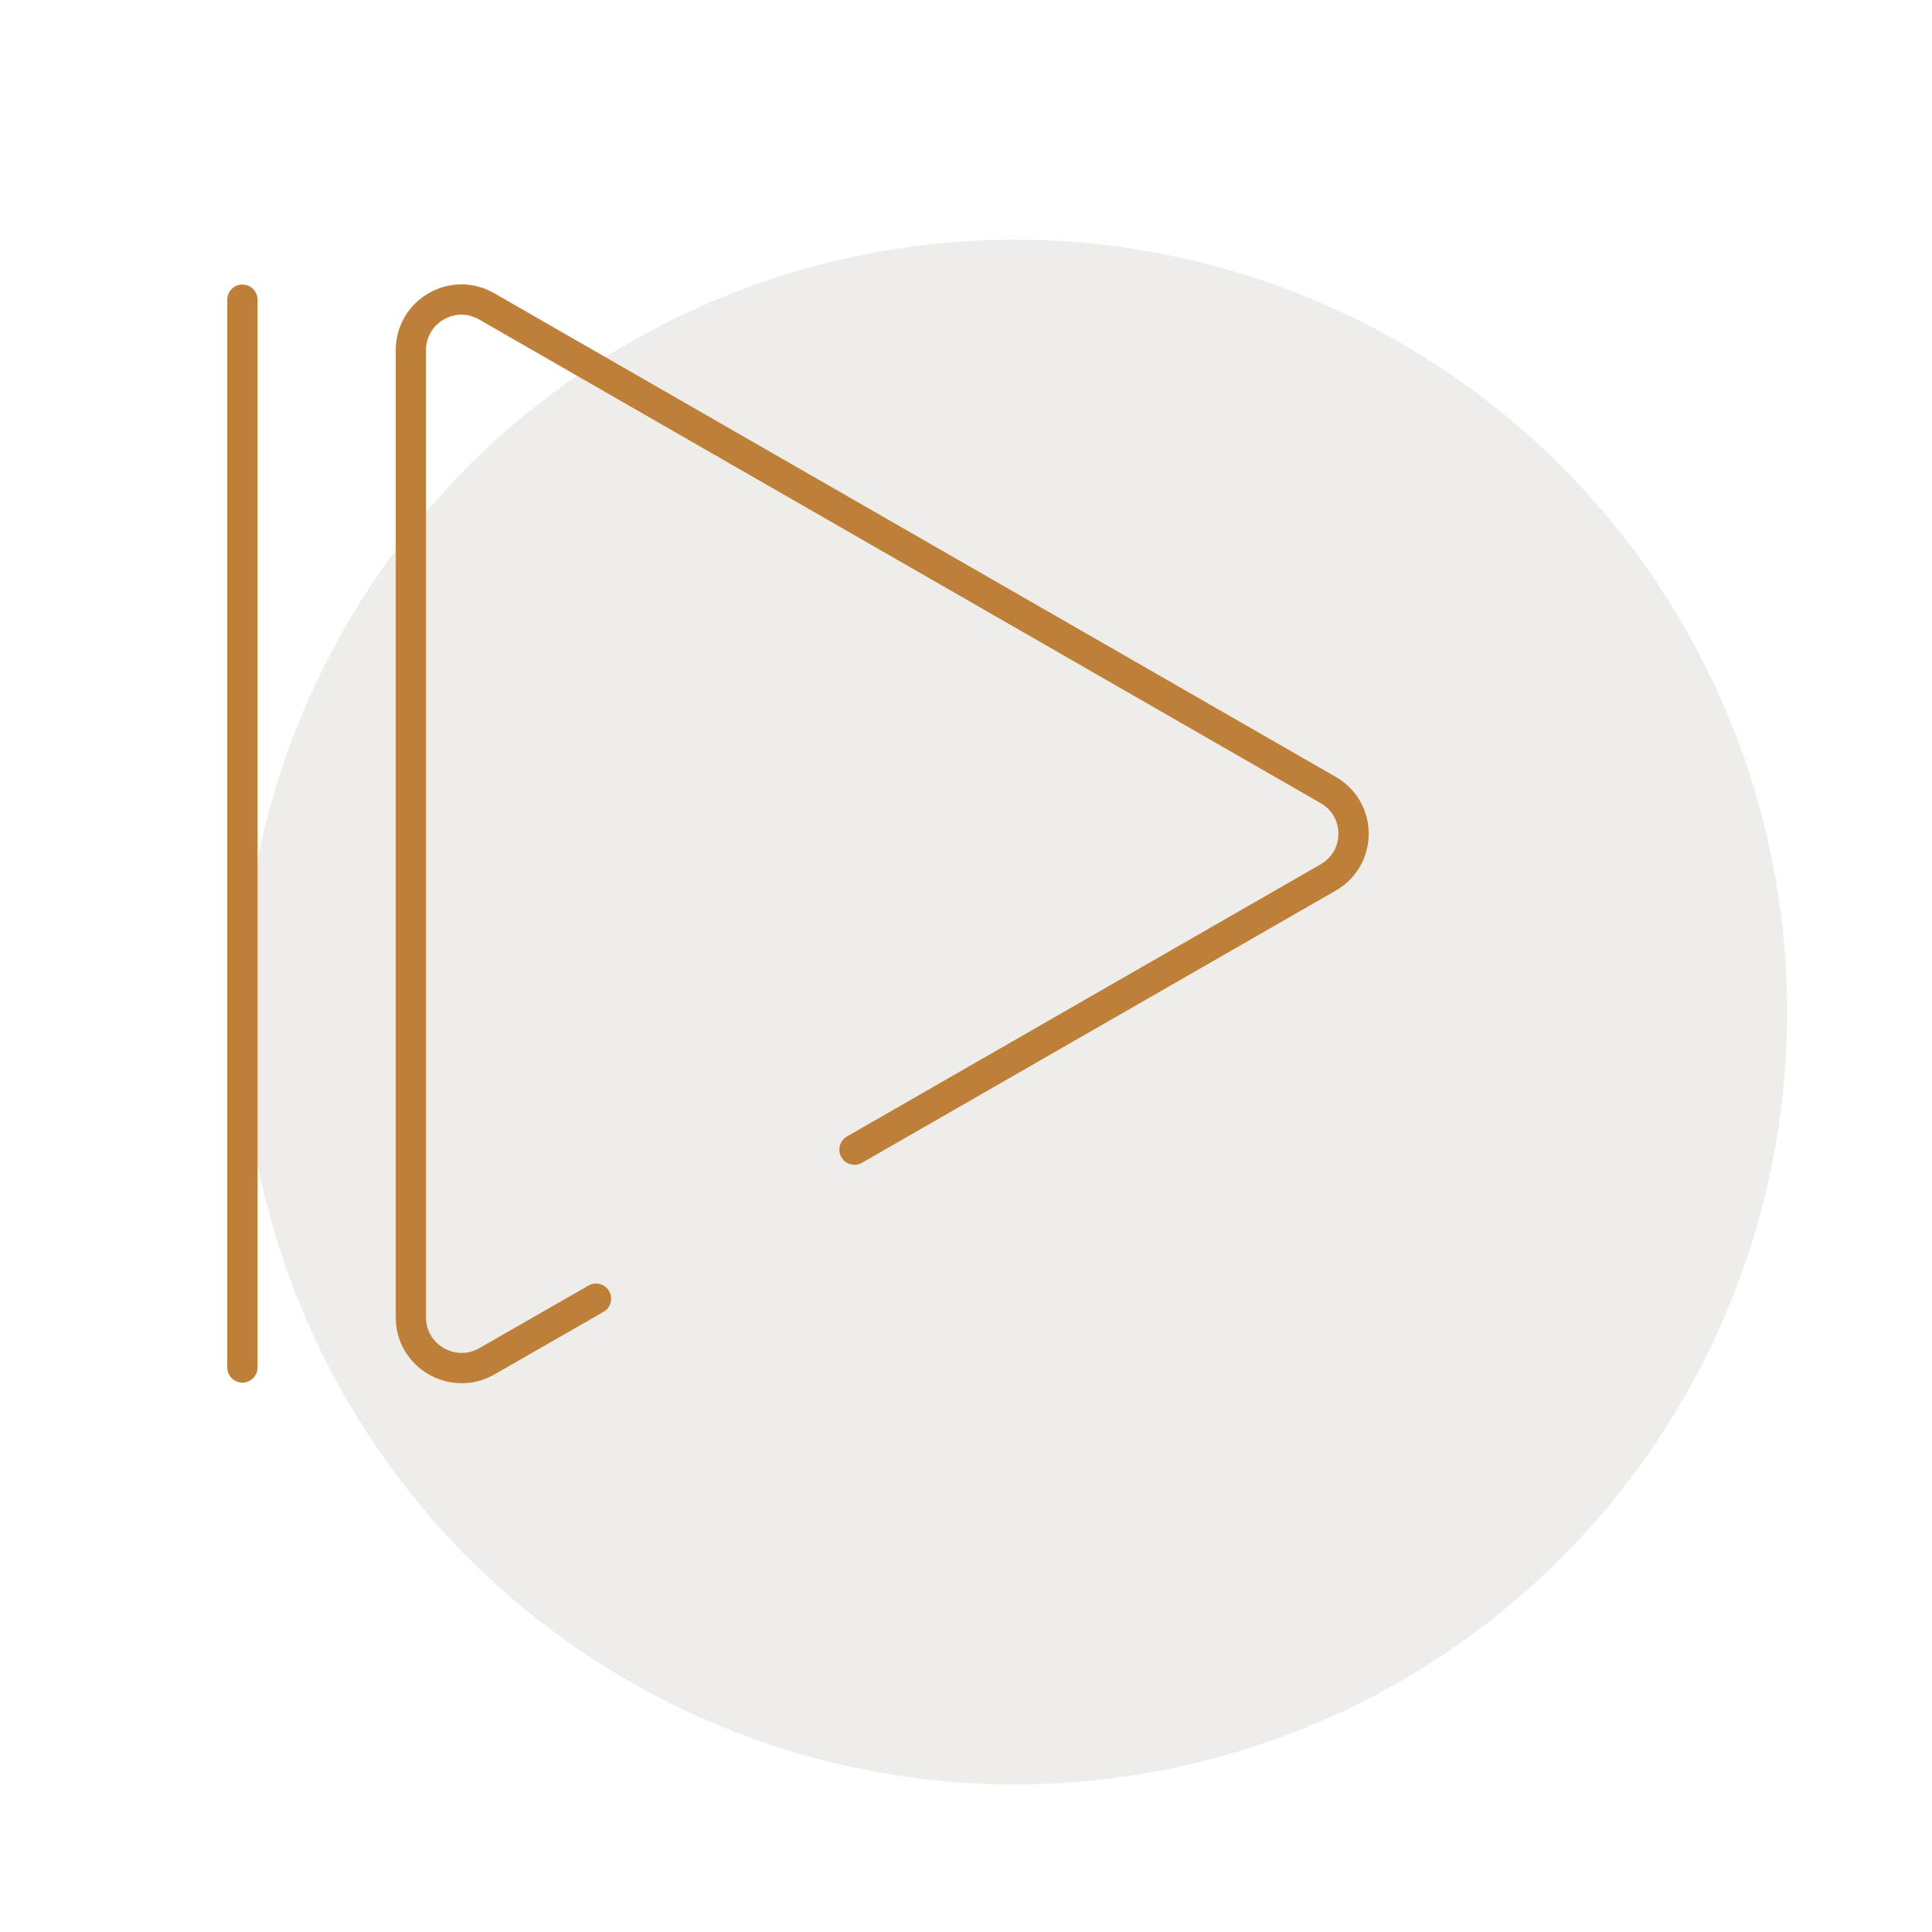
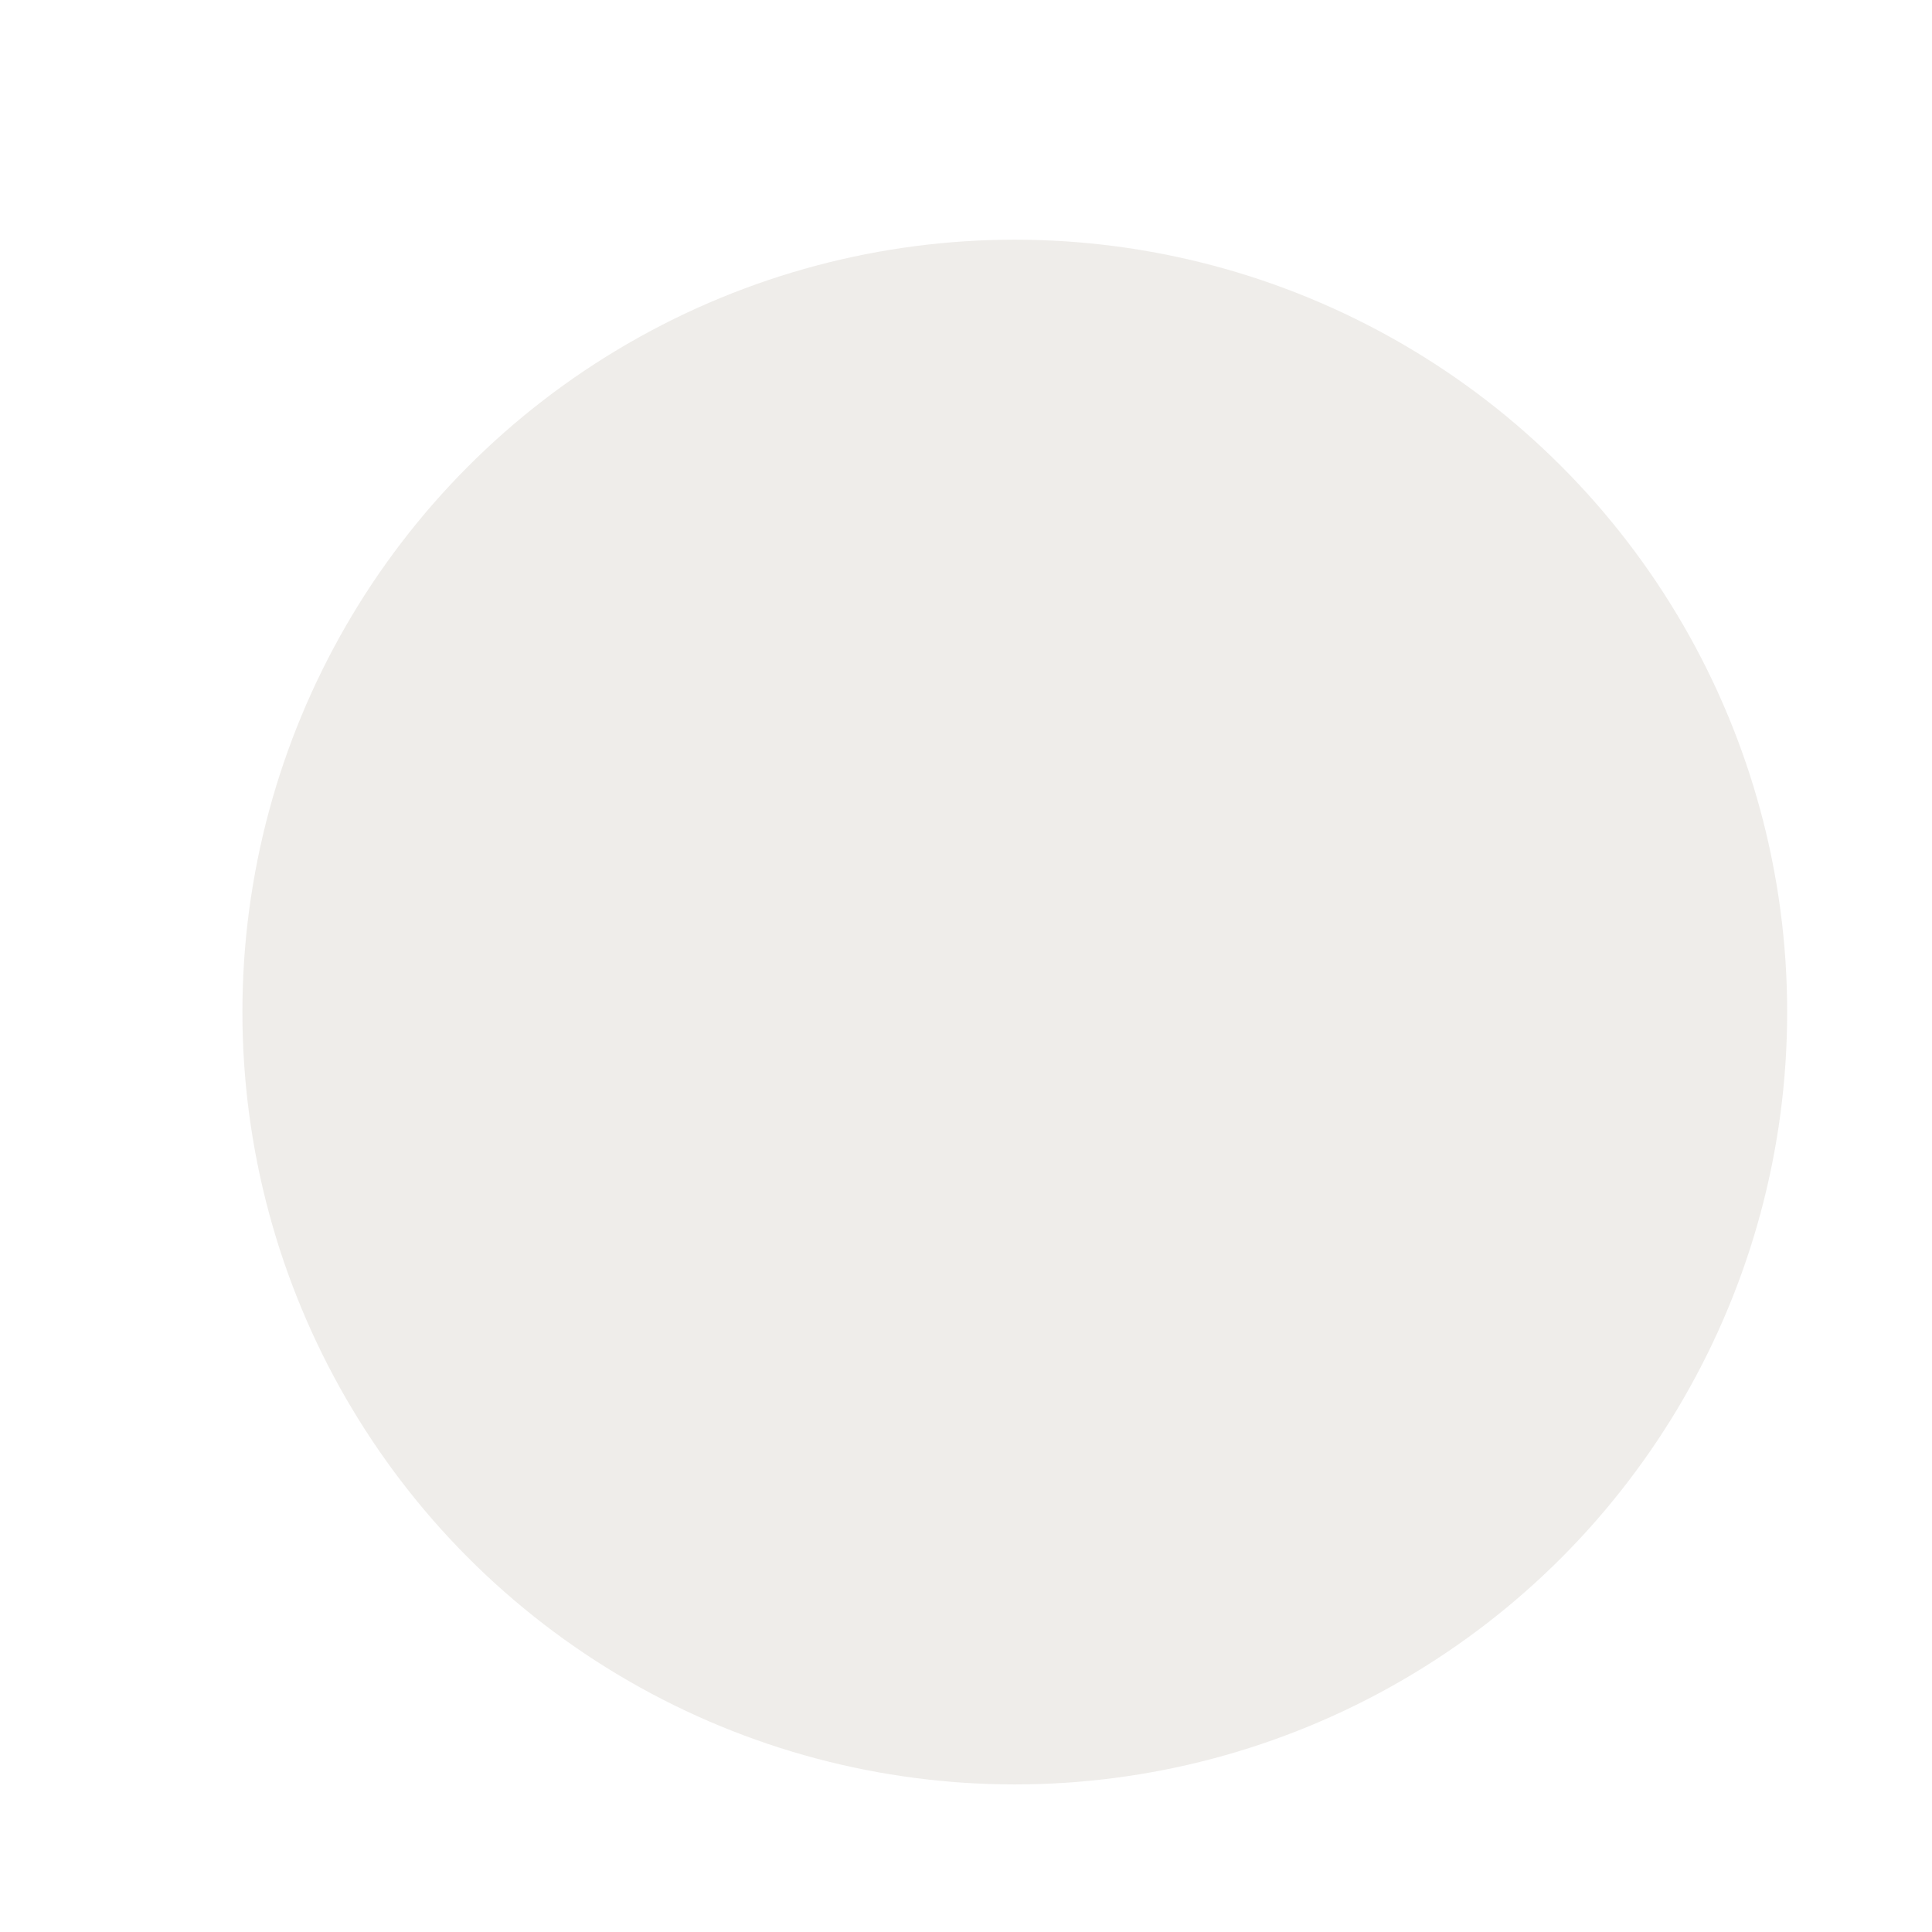
<svg xmlns="http://www.w3.org/2000/svg" id="Calque_1" viewBox="0 0 63.76 63.76">
  <defs>
    <style>.cls-1{fill:none;stroke:#be8039;stroke-linecap:round;stroke-miterlimit:10;}.cls-2{fill:#e2deda;opacity:.57;stroke-width:0px;}</style>
  </defs>
  <circle class="cls-2" cx="33.49" cy="33.4" r="25.49" />
-   <path class="cls-1" d="m28.2,37.94l15.63-8.98c1.12-.64,1.12-2.25,0-2.89l-27.77-15.96c-1.11-.64-2.5.16-2.5,1.45v31.92c0,1.28,1.39,2.08,2.5,1.45l3.61-2.07" />
-   <line class="cls-1" x1="8" y1="9.89" x2="8" y2="45.13" />
</svg>